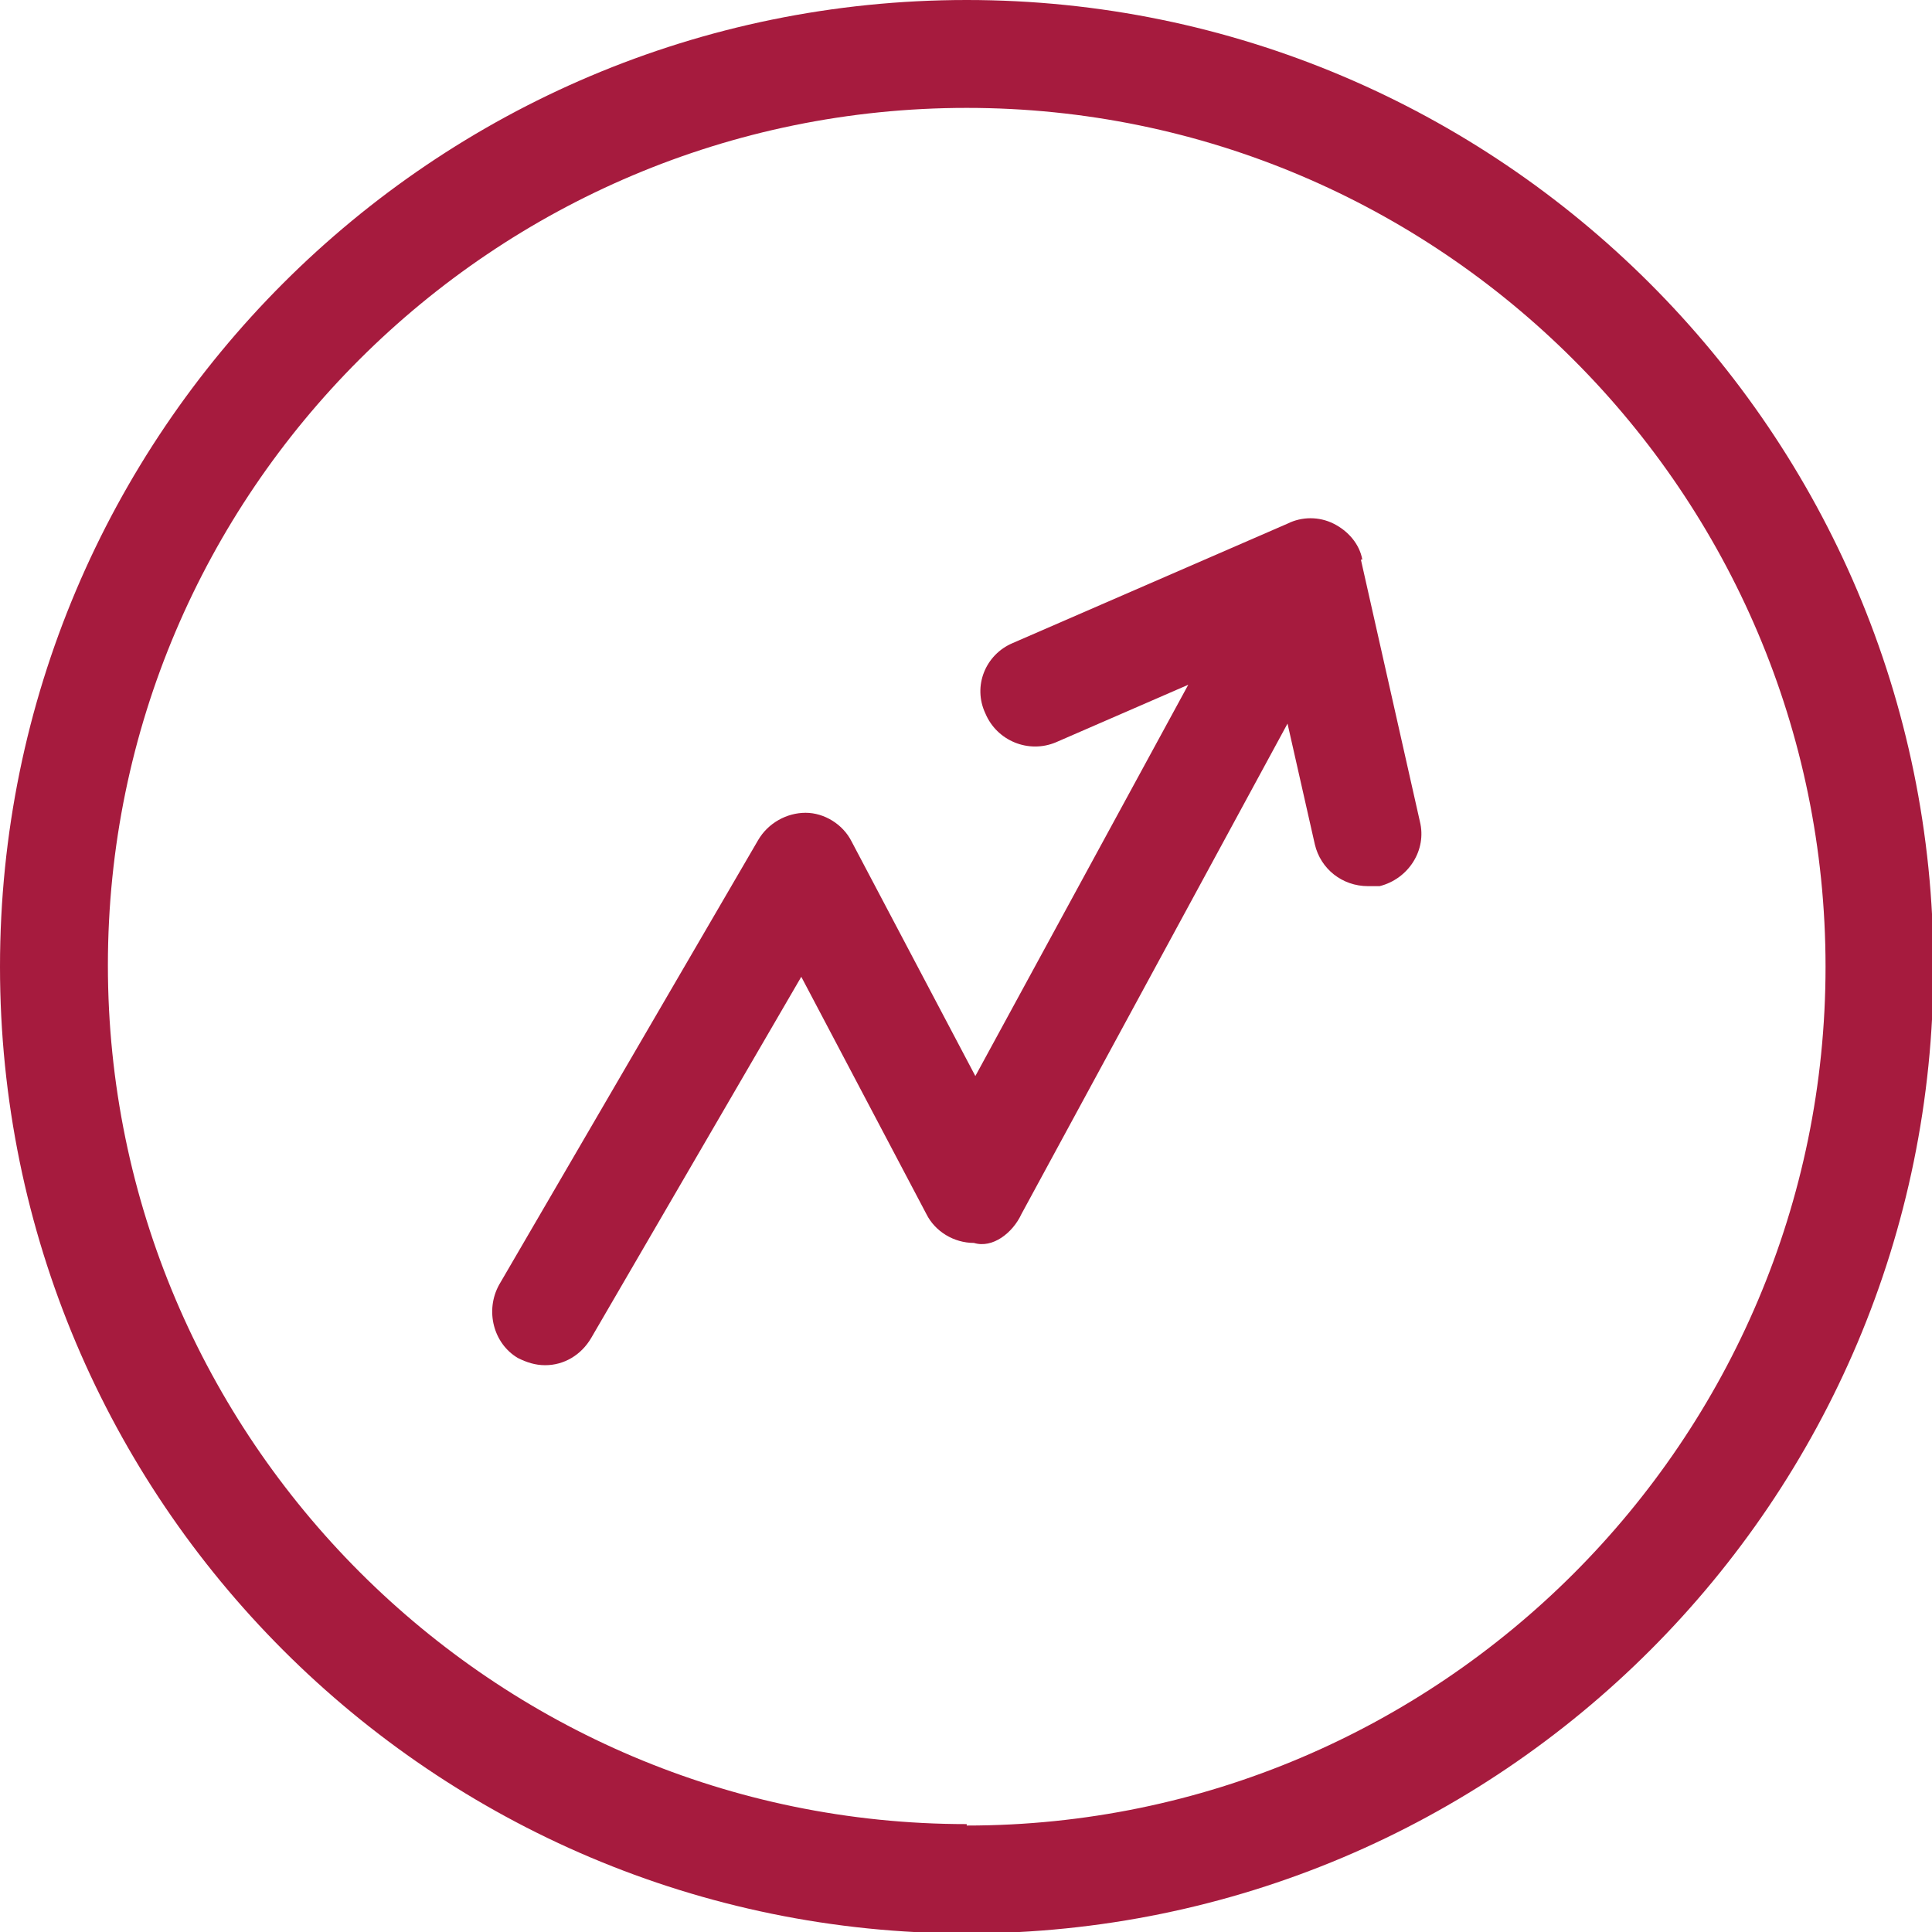
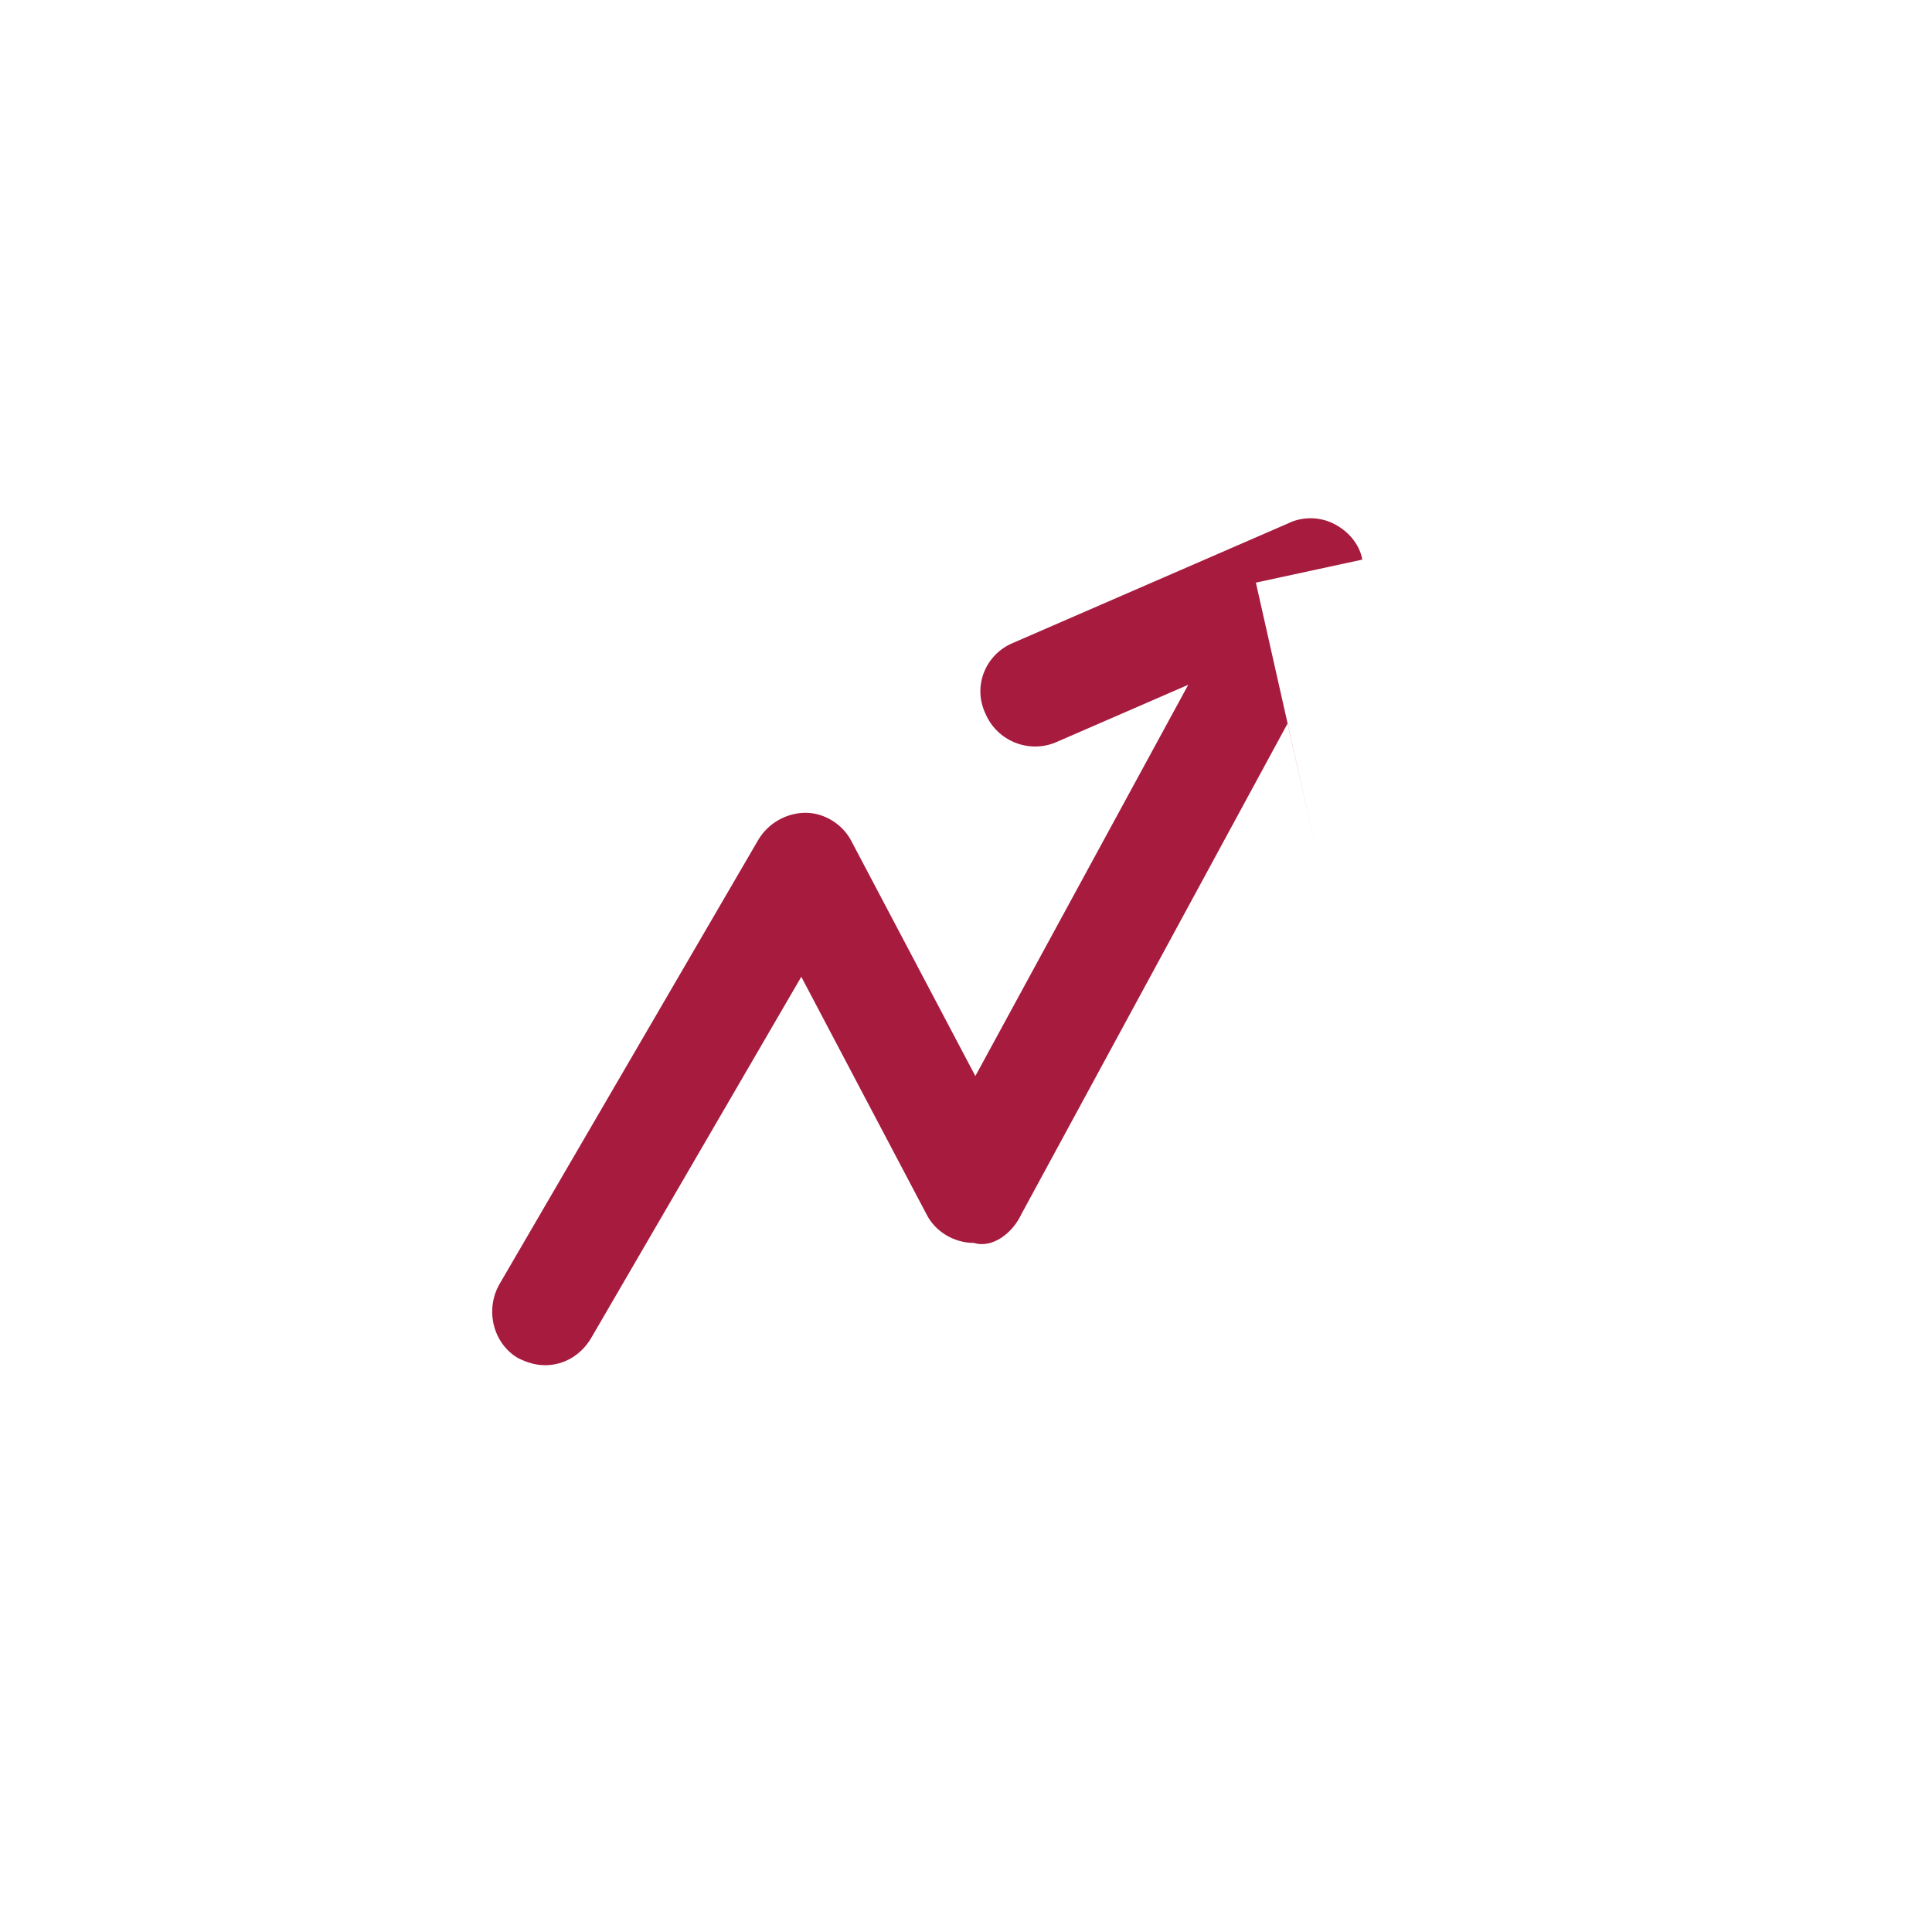
<svg xmlns="http://www.w3.org/2000/svg" id="uuid-837b6bf8-3016-4357-bd64-f4817e853390" viewBox="0 0 13.43 13.43">
  <g id="uuid-9b18d1c1-cbfd-4b99-b057-233241975112">
-     <path d="M9.47,3.89c-.02-.11-.1-.2-.2-.25-.1-.05-.22-.05-.32,0l-1.91.83c-.19.08-.28.3-.19.49.08.19.3.28.49.2l.92-.4-1.48,2.72-.86-1.63c-.06-.12-.19-.2-.32-.2-.13,0-.26.07-.33.19l-1.8,3.09c-.1.18-.04.41.13.51.06.03.12.05.19.05.13,0,.25-.07.32-.19l1.46-2.51.87,1.65c.06.12.19.2.33.2.13.04.27-.07.33-.2l1.85-3.41.19.84c.04.17.19.29.37.29.03,0,.06,0,.08,0,.2-.05.33-.25.28-.45l-.41-1.82Z" style="fill:#a61b3e;" />
-     <path d="M6.72,0C3.01,0,0,3.01,0,6.72s3.01,6.72,6.72,6.72,6.72-3.01,6.72-6.72S10.42,0,6.72,0ZM6.72,12.68c-3.29,0-5.97-2.68-5.97-5.97S3.43.75,6.72.75s5.97,2.68,5.97,5.97-2.68,5.97-5.97,5.97Z" style="fill:#a61b3e;" />
+     <path d="M9.47,3.89c-.02-.11-.1-.2-.2-.25-.1-.05-.22-.05-.32,0l-1.91.83c-.19.08-.28.3-.19.49.08.19.3.28.49.2l.92-.4-1.48,2.72-.86-1.63c-.06-.12-.19-.2-.32-.2-.13,0-.26.07-.33.19l-1.8,3.09c-.1.18-.04.41.13.51.06.03.12.05.19.05.13,0,.25-.07.32-.19l1.46-2.51.87,1.65c.06.12.19.2.33.2.13.04.27-.07.33-.2l1.85-3.41.19.84l-.41-1.82Z" style="fill:#a61b3e;" />
  </g>
</svg>